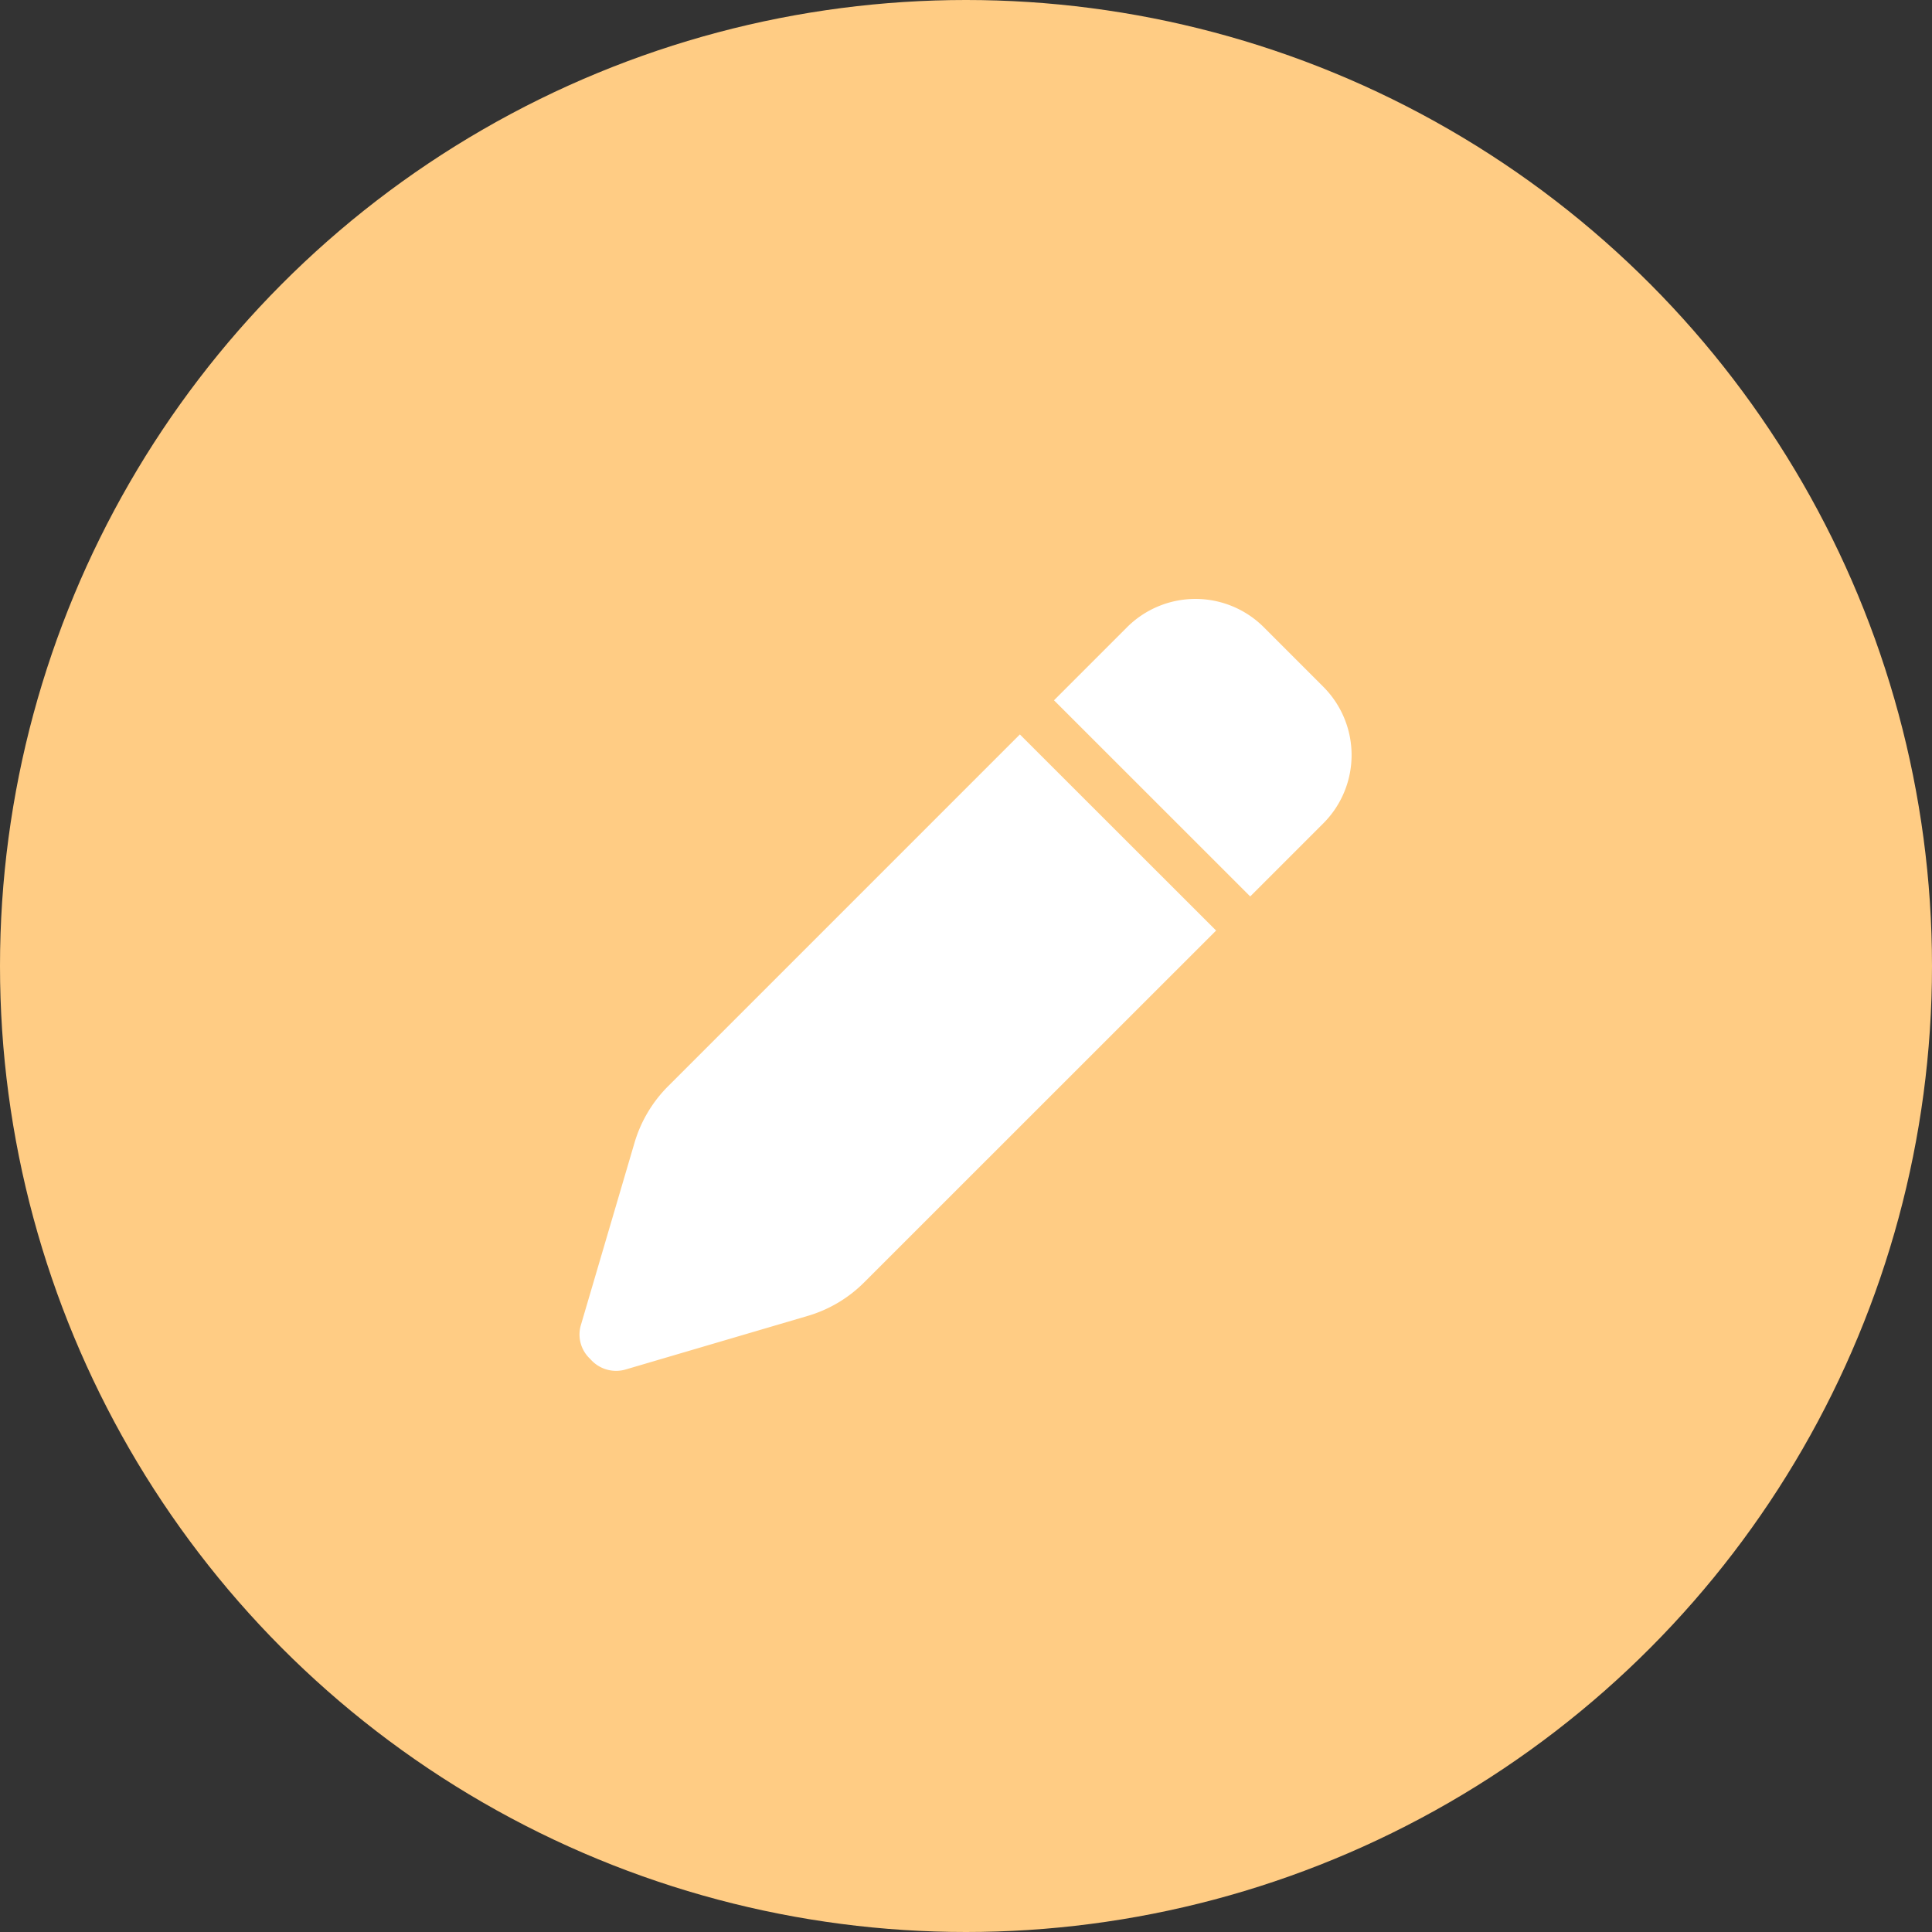
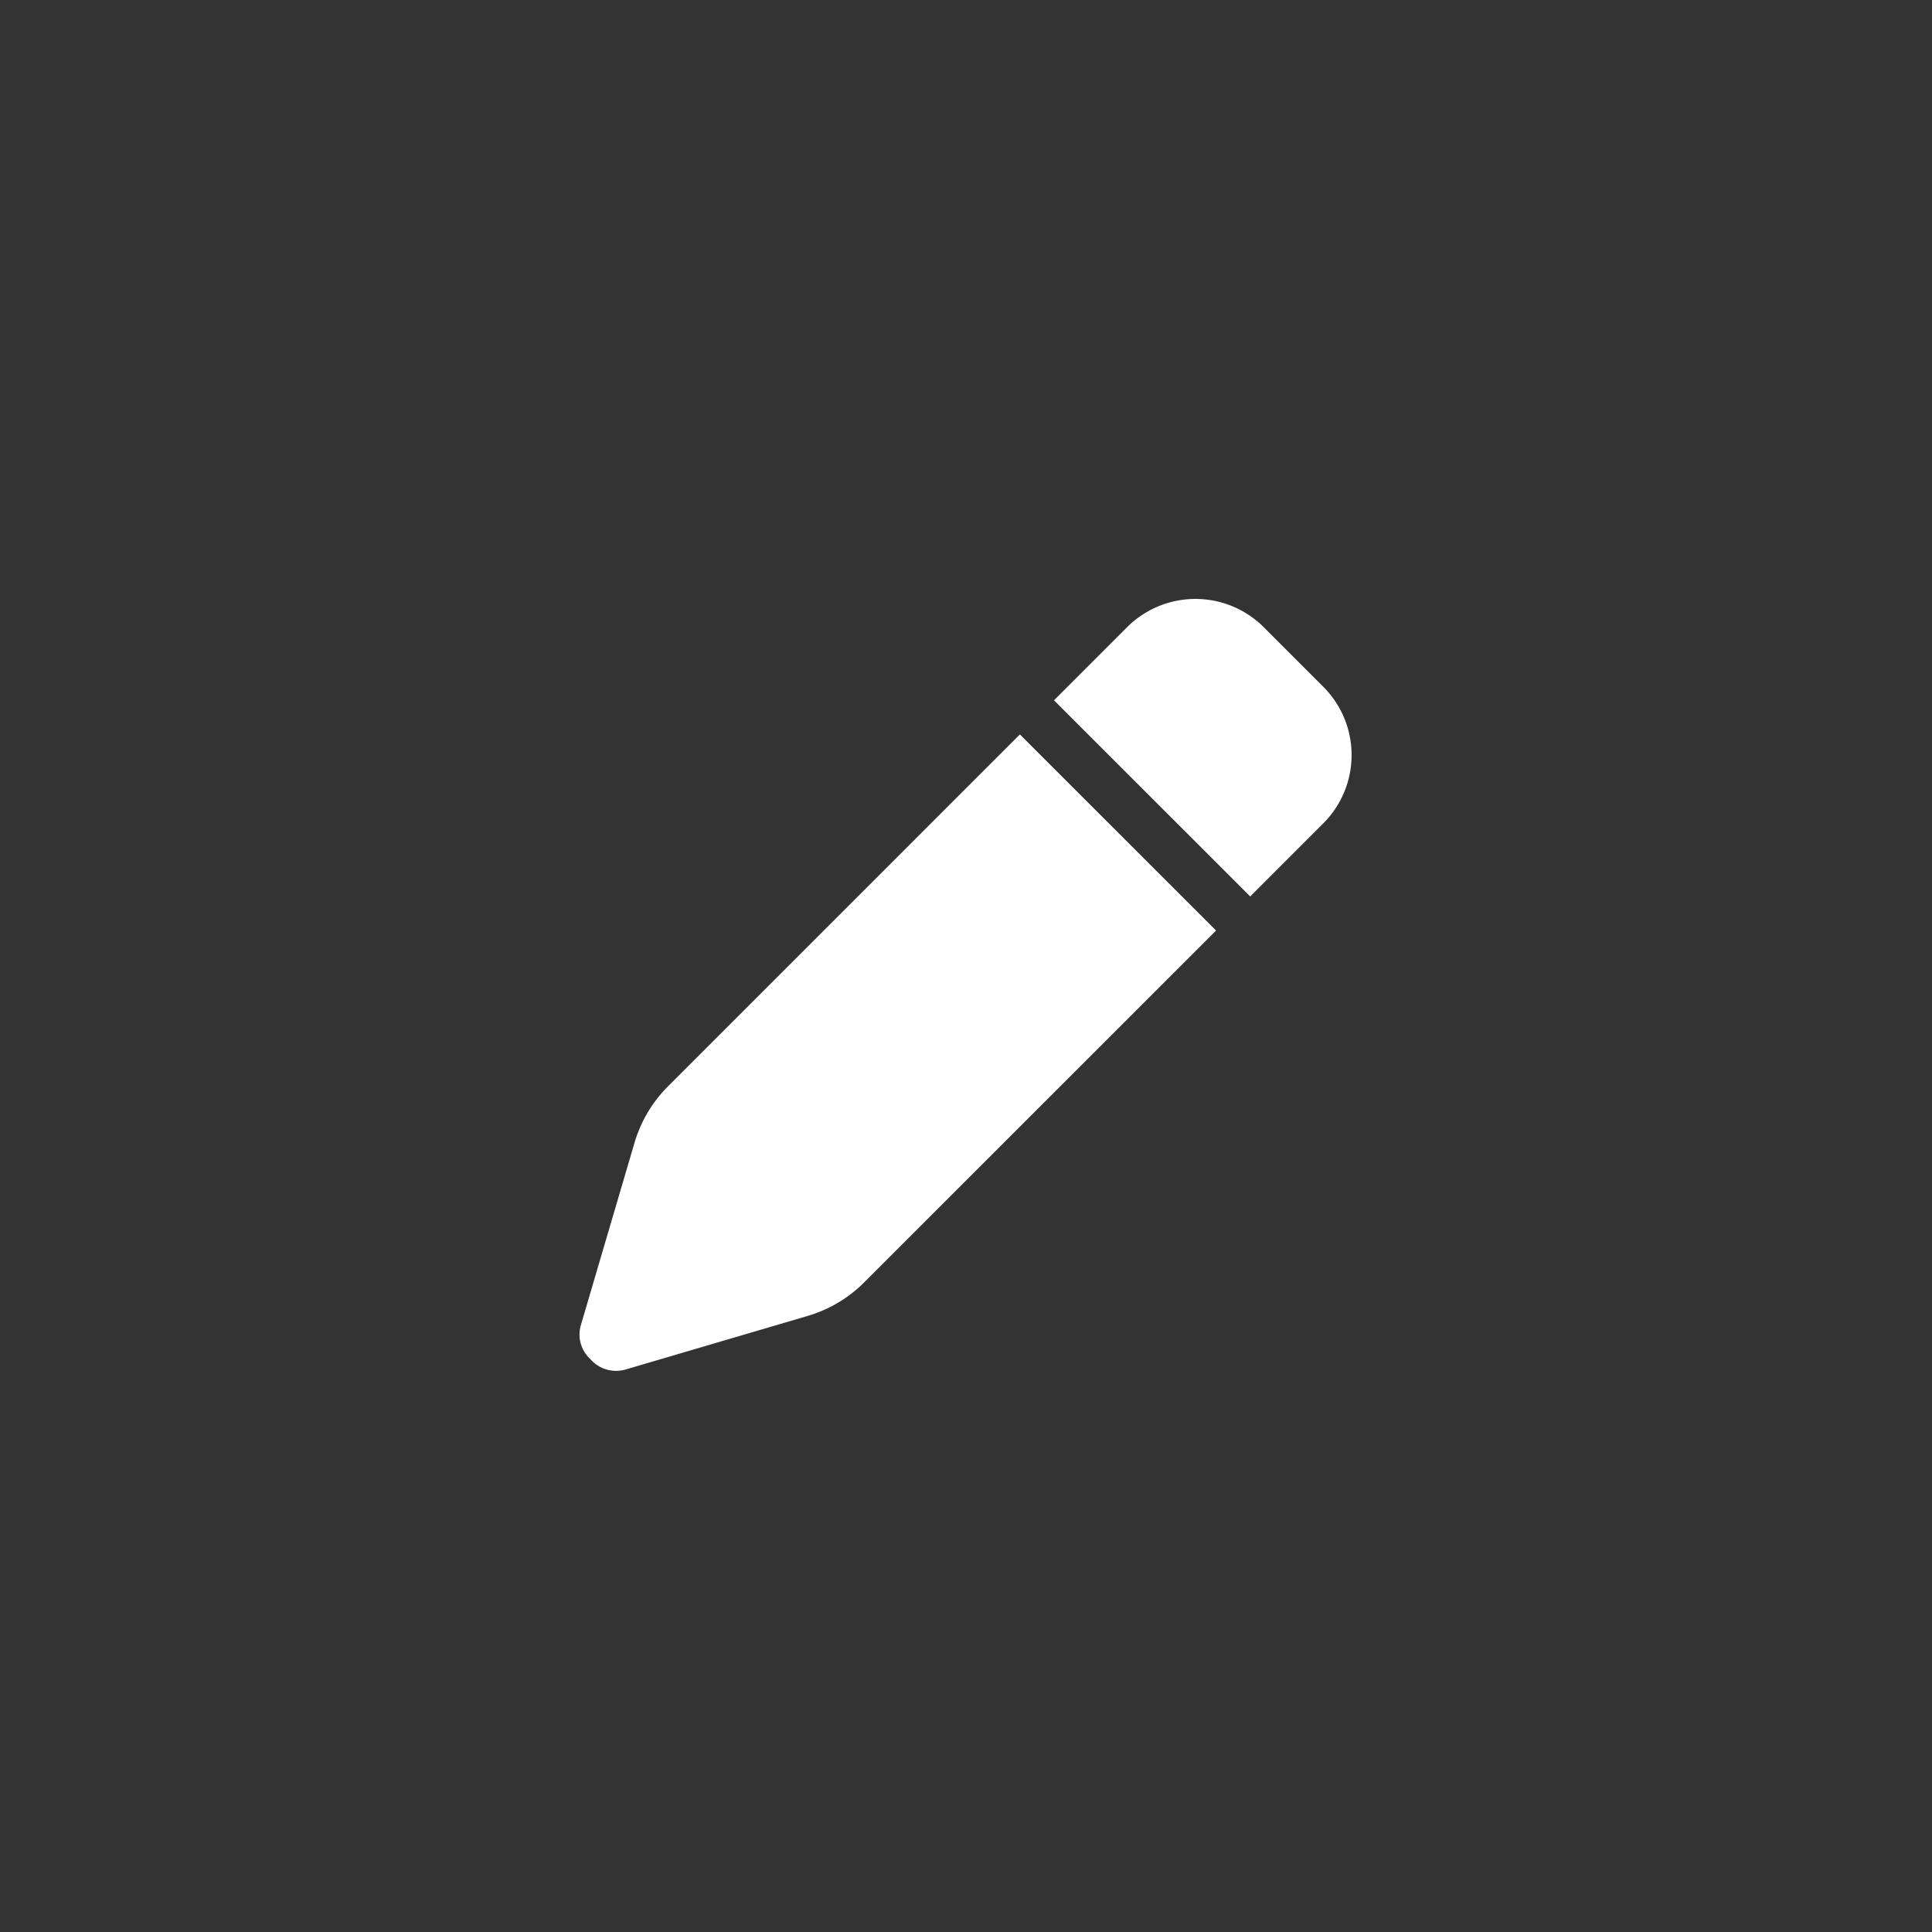
<svg xmlns="http://www.w3.org/2000/svg" width="100" height="100" viewBox="0 0 100 100">
  <rect x="0" y="0" width="100" height="100" fill="#333333" stroke="none" />
  <g id="Gruppe_885" data-name="Gruppe 885" transform="translate(-2661 -7271)">
    <g id="Komponente_10_41" data-name="Komponente 10 – 41" transform="translate(2661 7271)">
      <g id="Gruppe_109" data-name="Gruppe 109" transform="translate(-934.762 -7477.762)">
-         <circle id="Ellipse_1" data-name="Ellipse 1" cx="50" cy="50" r="50" transform="translate(934.762 7477.762)" fill="#ffcc84" />
-       </g>
+         </g>
    </g>
    <path id="Pfad_206" data-name="Pfad 206" d="M217.336,1.509a5.008,5.008,0,0,1,7.078,0l3.078,3.08a5,5,0,0,1,0,7.074l-3.781,3.781L213.555,5.291Zm4.609,15.7L203.727,35.422a6.849,6.849,0,0,1-2.922,1.734l-9.4,2.766a1.762,1.762,0,0,1-1.855-.539,1.719,1.719,0,0,1-.473-1.789l2.765-9.4a6.889,6.889,0,0,1,1.734-2.922L211.789,7.058Z" transform="translate(2502 7301.956)" fill="#fff" />
  </g>
</svg>